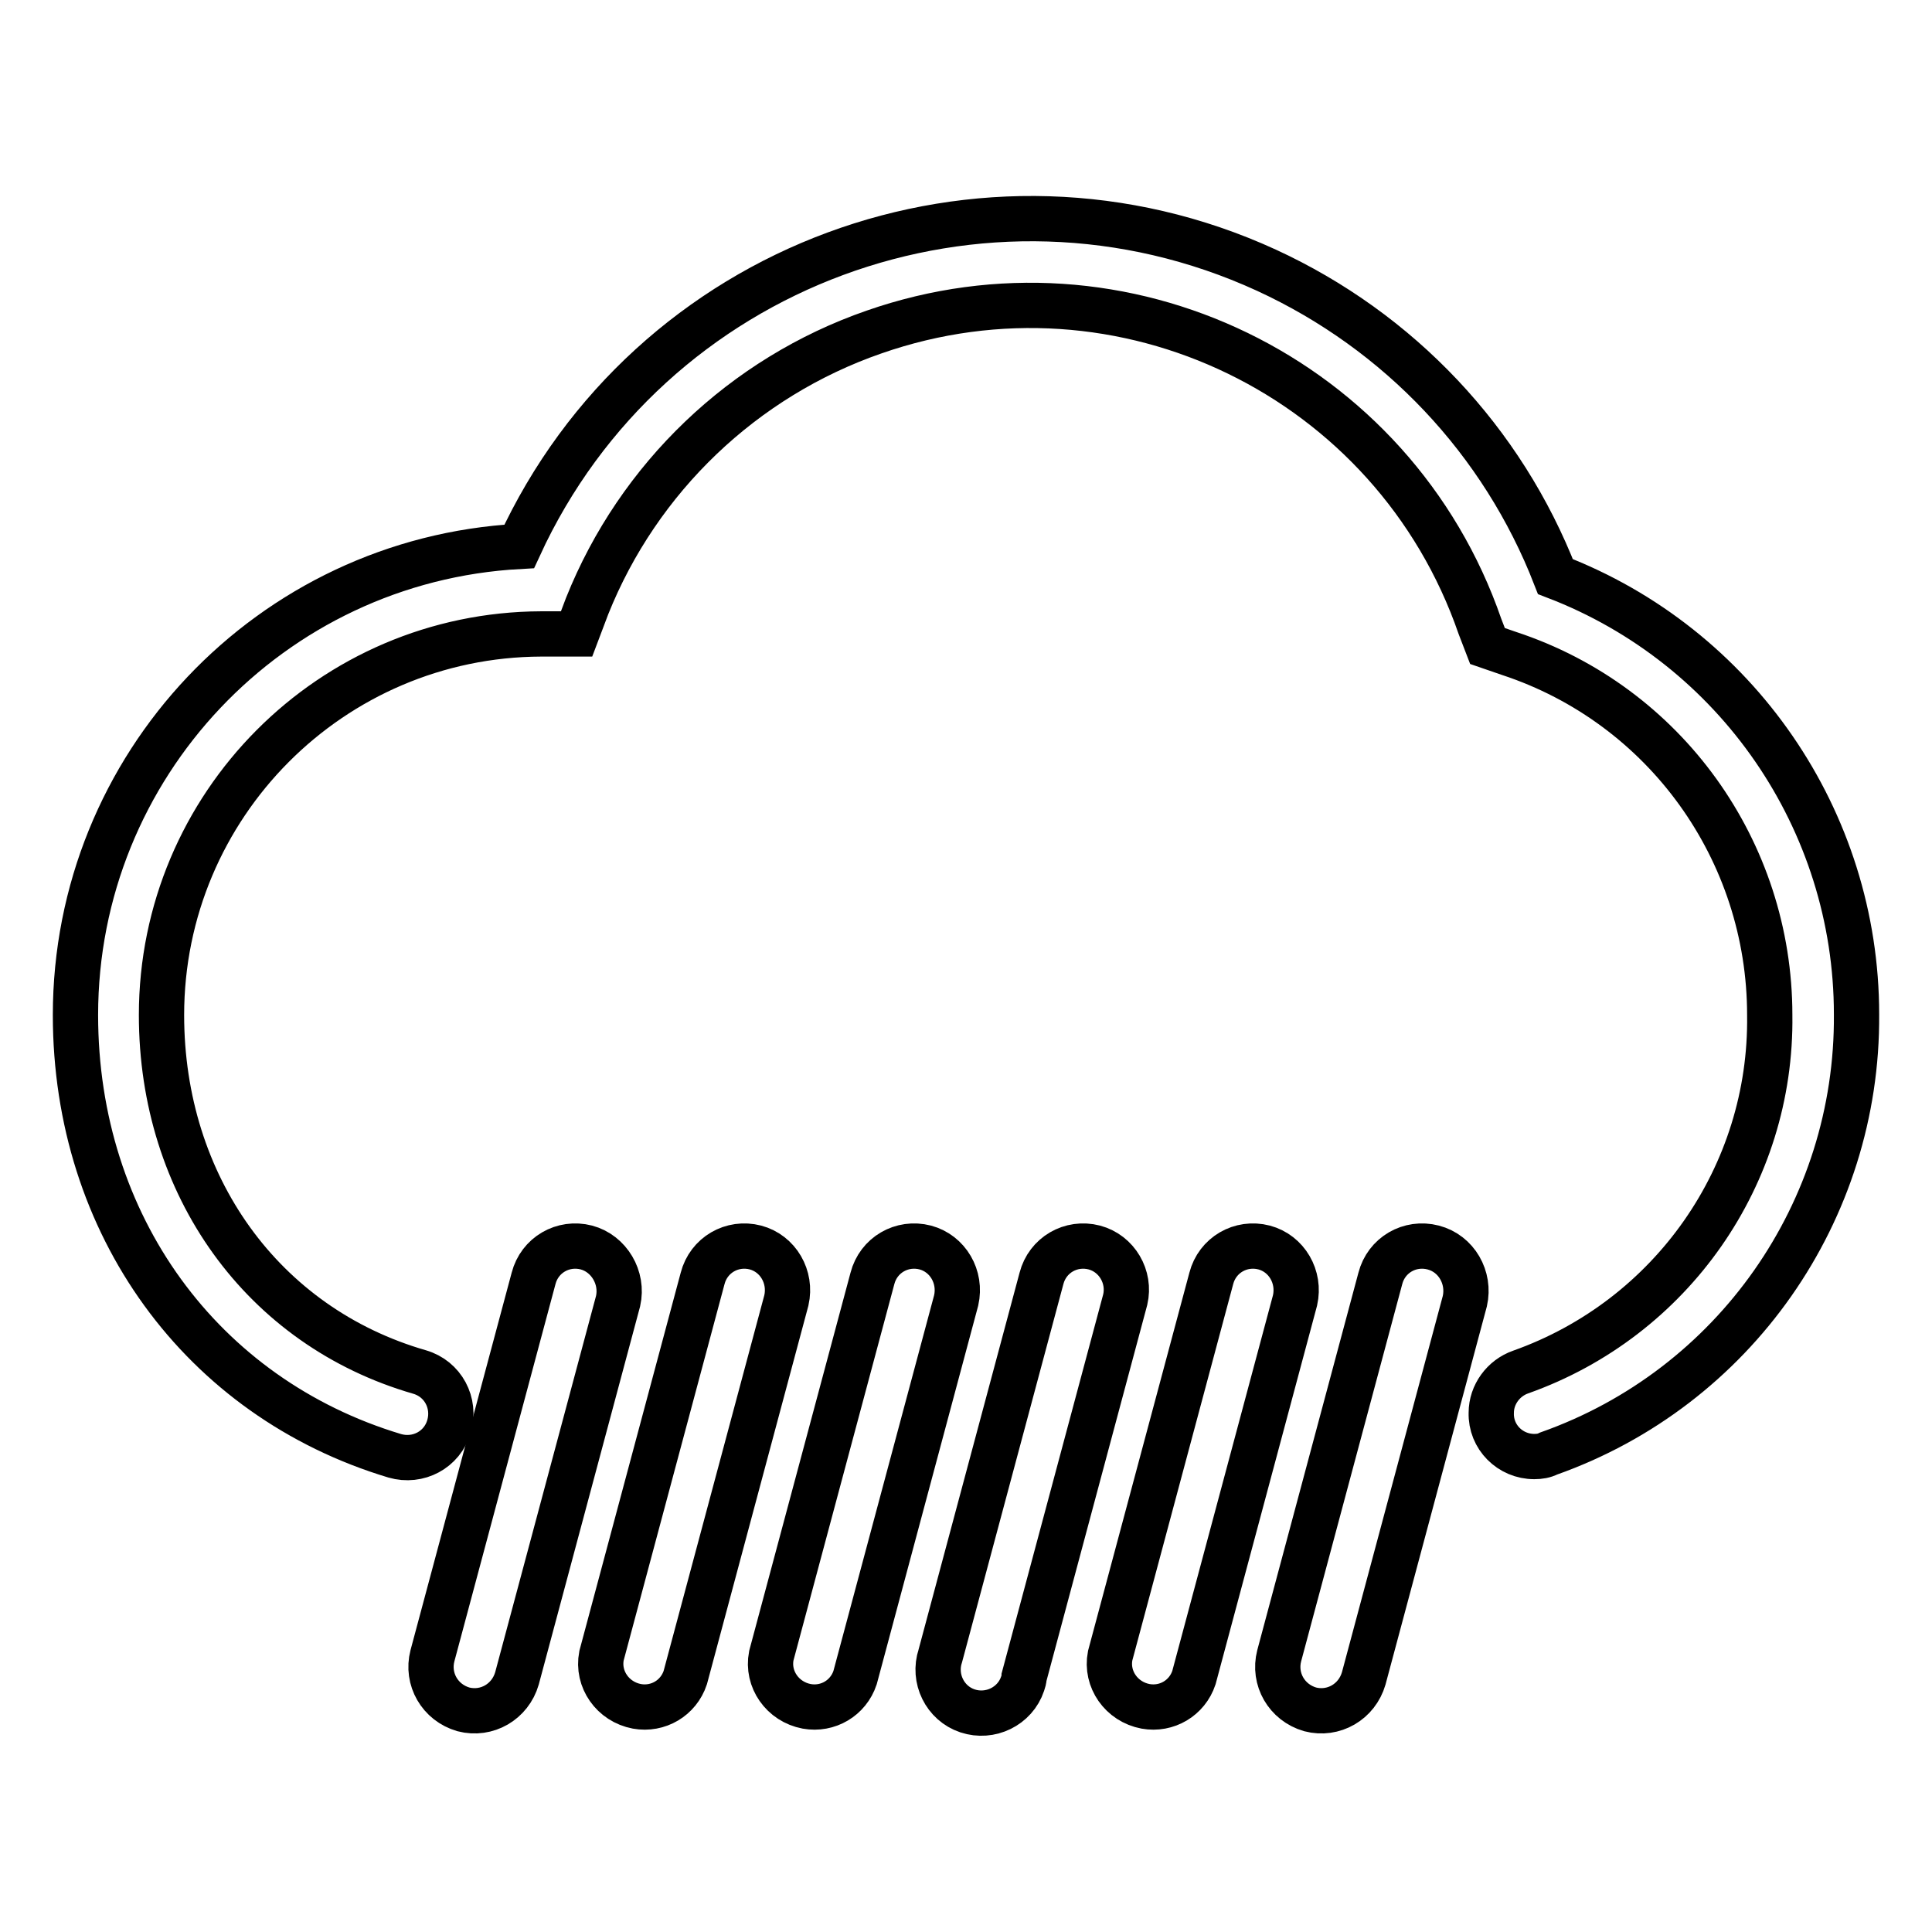
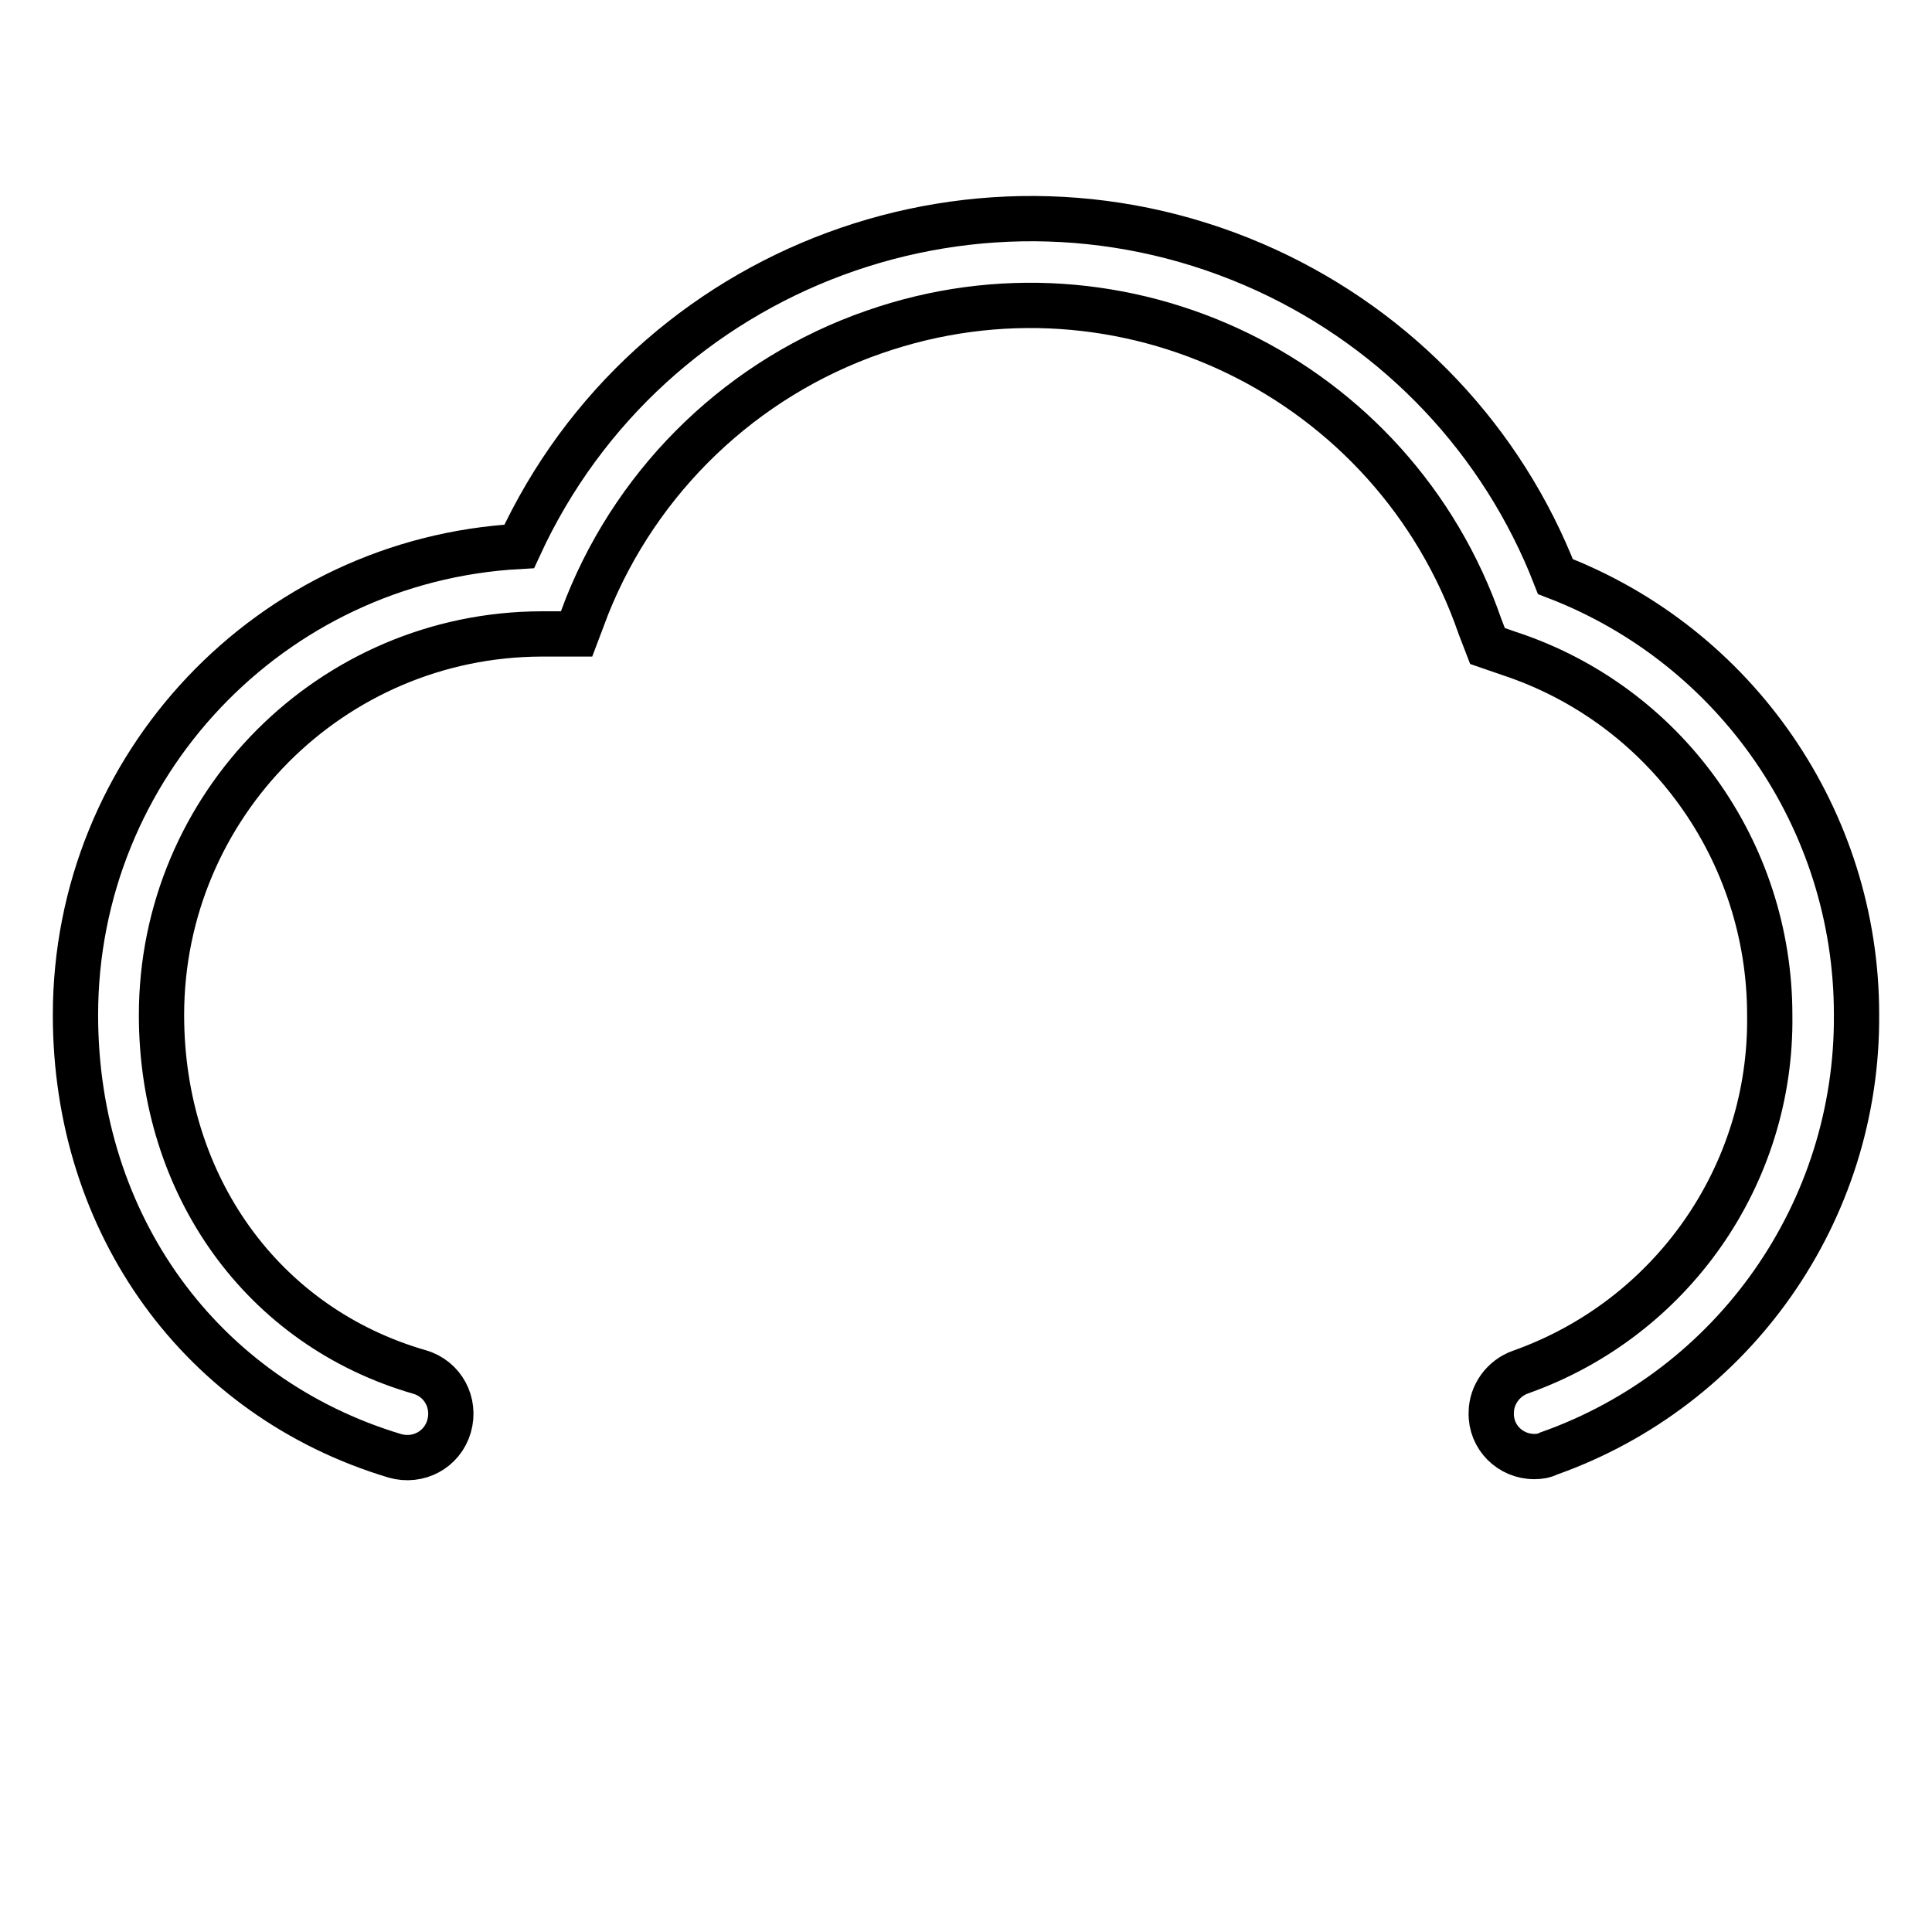
<svg xmlns="http://www.w3.org/2000/svg" version="1.1" x="0px" y="0px" viewBox="0 0 256 256" enable-background="new 0 0 256 256" xml:space="preserve">
  <g>
-     <path stroke-width="6" fill-opacity="0" stroke="#000000" d="M77.7,165.3c-3.1-0.8-6.2,1-7,4.1c0,0,0,0,0,0l-13.4,50c-0.8,3.1,1,6.2,4.1,7.1c3.1,0.8,6.2-1,7.1-4.1 l13.4-50C82.6,169.3,80.7,166.1,77.7,165.3C77.7,165.3,77.7,165.3,77.7,165.3z M100.1,165.3c-3.1-0.8-6.2,1-7,4.1c0,0,0,0,0,0 l-13.4,50c-0.6,3.1,1.5,6.1,4.7,6.7c2.8,0.5,5.5-1.1,6.4-3.8l13.4-50C104.9,169.2,103.1,166.1,100.1,165.3z M122.6,165.3 c-3.1-0.8-6.2,1-7,4.1c0,0,0,0,0,0l-13.4,50c-0.6,3.1,1.5,6.1,4.7,6.7c2.8,0.5,5.5-1.1,6.4-3.8l13.4-50 C127.4,169.2,125.6,166.1,122.6,165.3L122.6,165.3z M145,165.3c-3.1-0.8-6.2,1-7,4.1c0,0,0,0,0,0l-13.4,50c-1,3,0.6,6.3,3.6,7.3 c3,1,6.3-0.6,7.3-3.6c0.1-0.3,0.2-0.6,0.2-0.9l13.4-50C149.8,169.2,148,166.1,145,165.3z M167.5,165.3c-3.1-0.8-6.2,1-7,4.1 c0,0,0,0,0,0l-13.4,50c-0.6,3.1,1.5,6.1,4.7,6.7c2.8,0.5,5.5-1.1,6.4-3.8l13.4-50C172.3,169.2,170.5,166.1,167.5,165.3z  M189.9,165.3c-3.1-0.8-6.2,1-7,4.1c0,0,0,0,0,0l-13.4,50c-0.8,3.1,1,6.2,4.1,7.1c3.1,0.8,6.2-1,7.1-4.1l13.4-50 C194.8,169.3,193,166.1,189.9,165.3C189.9,165.3,189.9,165.3,189.9,165.3z" />
    <path stroke-width="6" fill-opacity="0" stroke="#000000" d="M203.3,193c-3.2,0-5.8-2.6-5.7-5.8c0-2.4,1.6-4.6,3.9-5.4c20-7.1,33.3-26.1,33-47.3 c0-21.8-13.9-41.1-34.5-47.9l-2.9-1l-1-2.6C184.7,50,148.7,32.5,115.8,44c-17.3,6-31.2,19.3-38,36.3l-1.4,3.7h-4.7 c-27.8,0.1-50.3,22.7-50.3,50.5c0,22.6,13.4,41.3,34.2,47.3c3.1,0.9,4.8,4.1,3.9,7.2s-4.1,4.8-7.2,3.9l0,0 C26.7,185.2,10,162.3,10,134.5c0-33,25.8-60.3,58.8-62.1c17.2-37.4,61.5-53.8,99-36.6c17.6,8.1,31.3,22.6,38.3,40.6 c24,9.2,39.9,32.3,39.9,58c0.2,26.1-16.2,49.5-40.8,58.2C204.6,192.9,204,193,203.3,193L203.3,193z" />
  </g>
</svg>